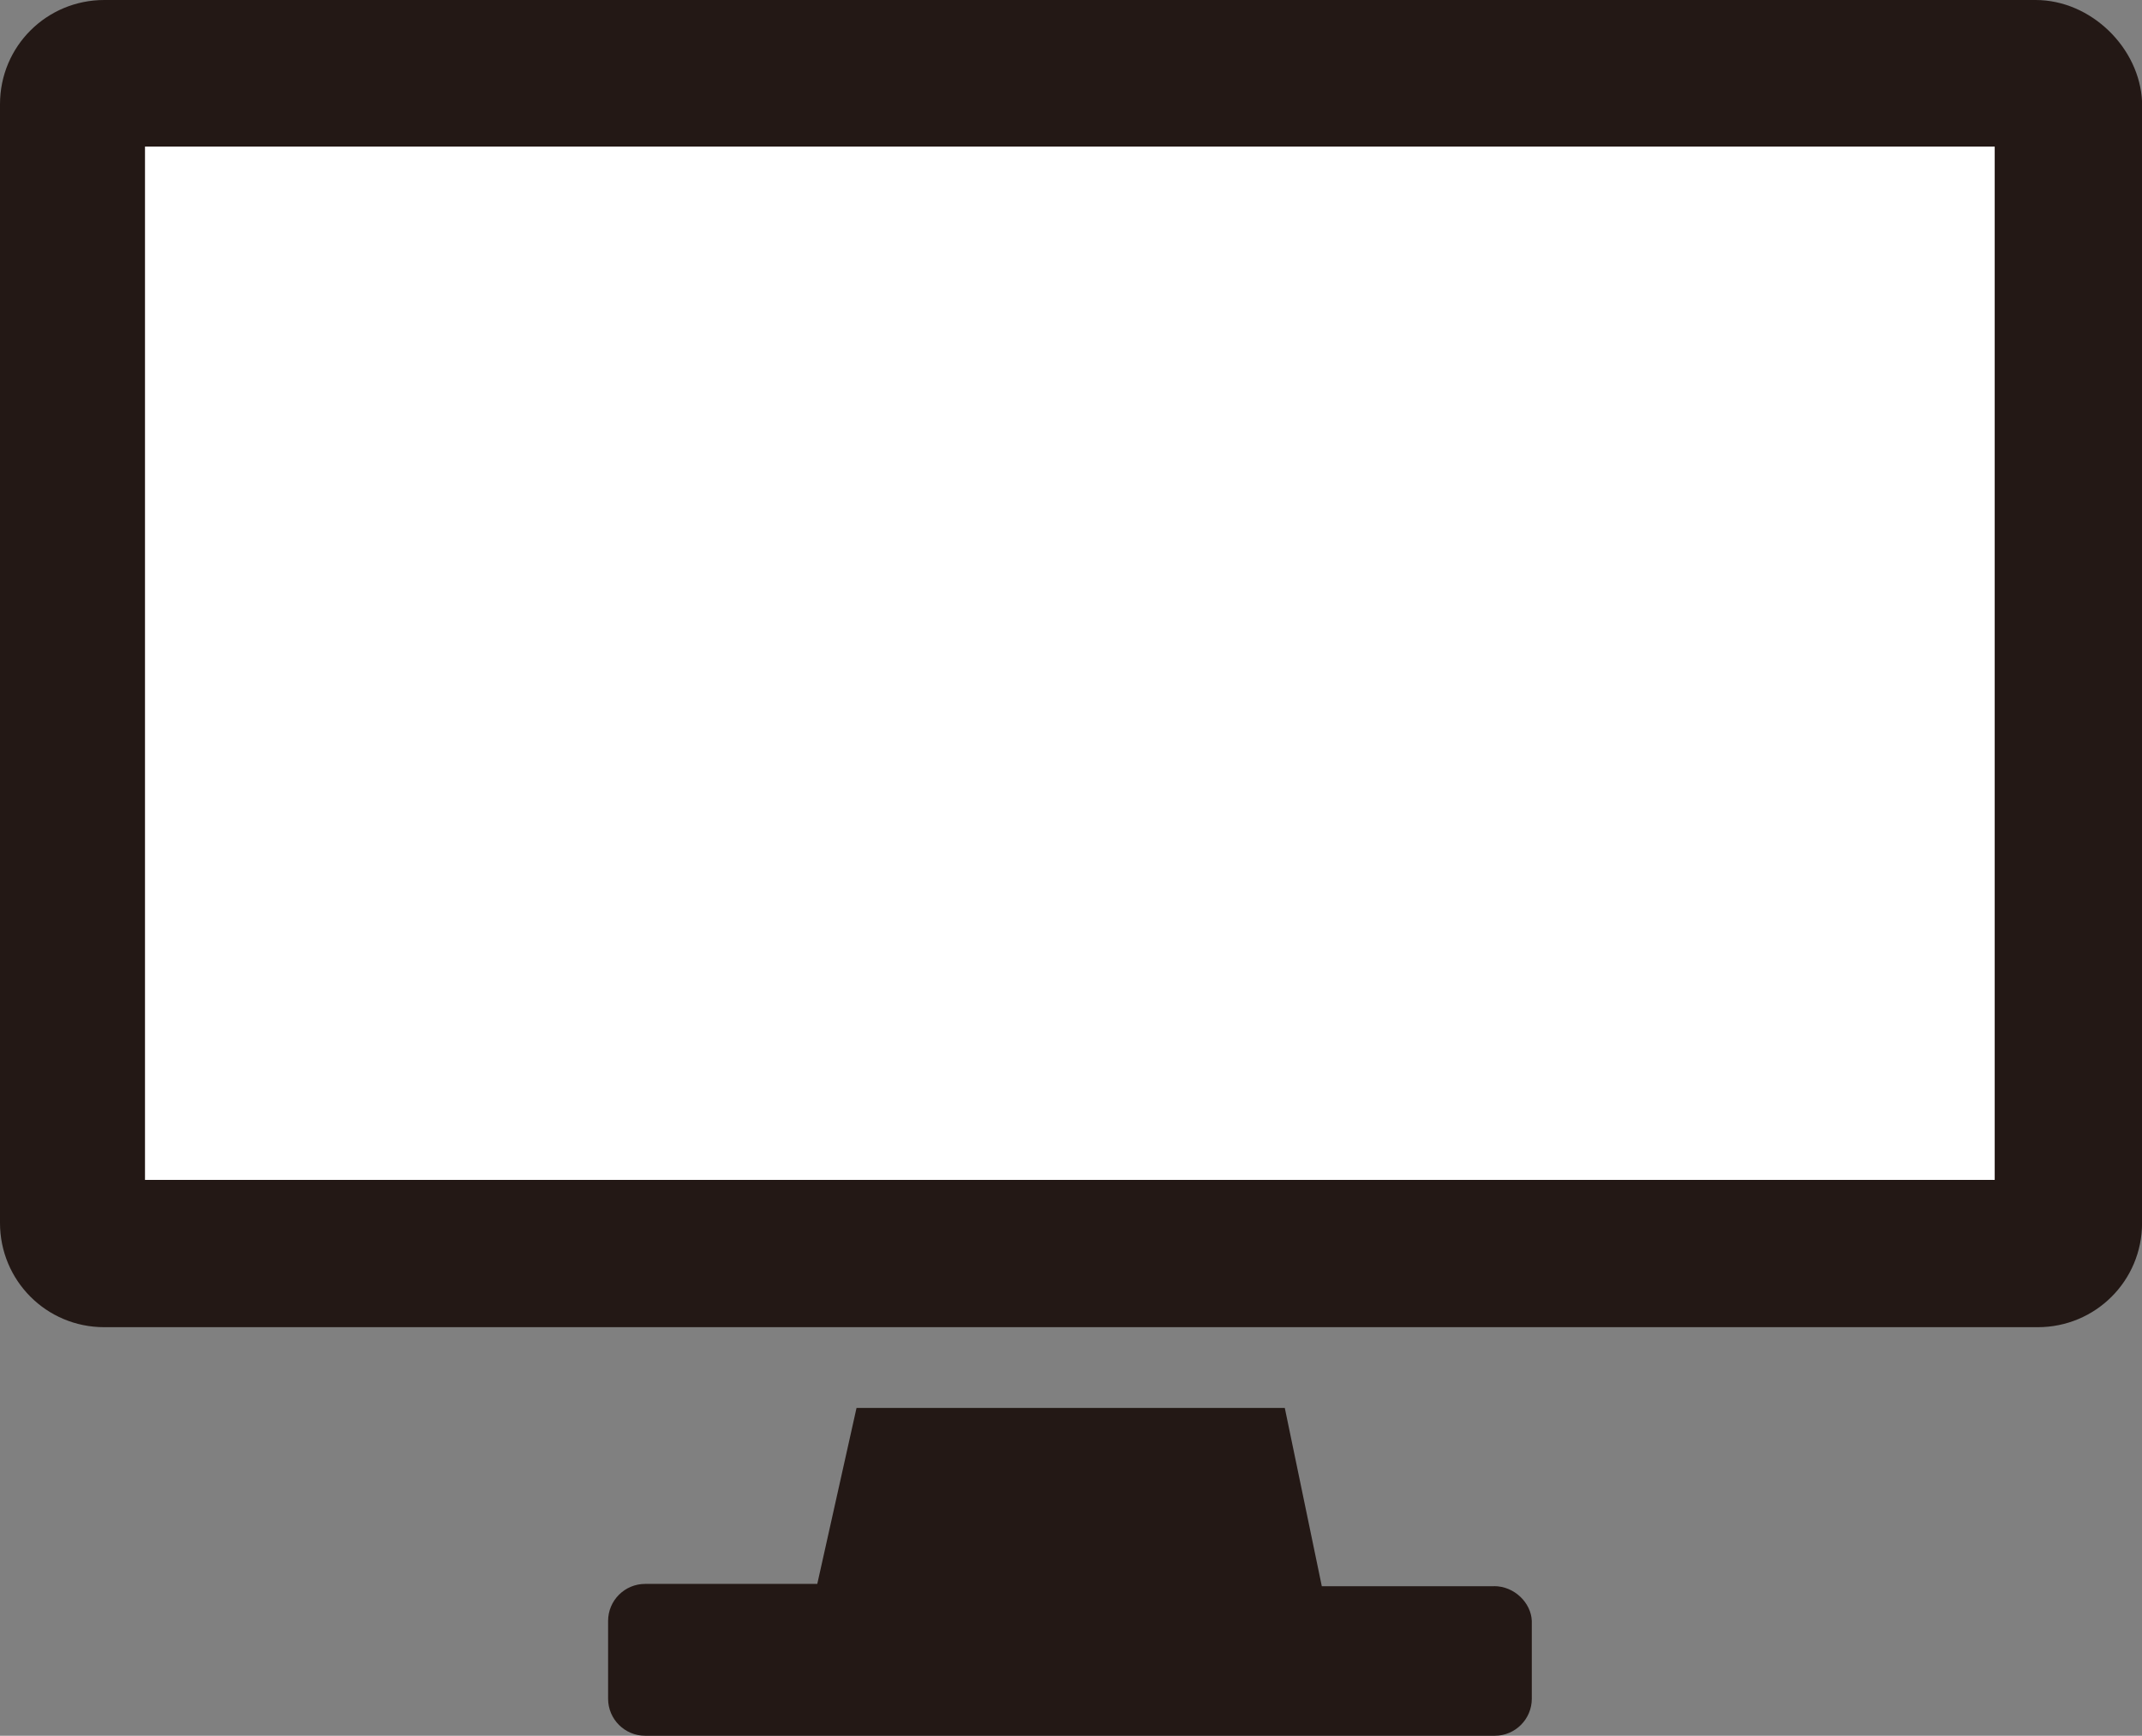
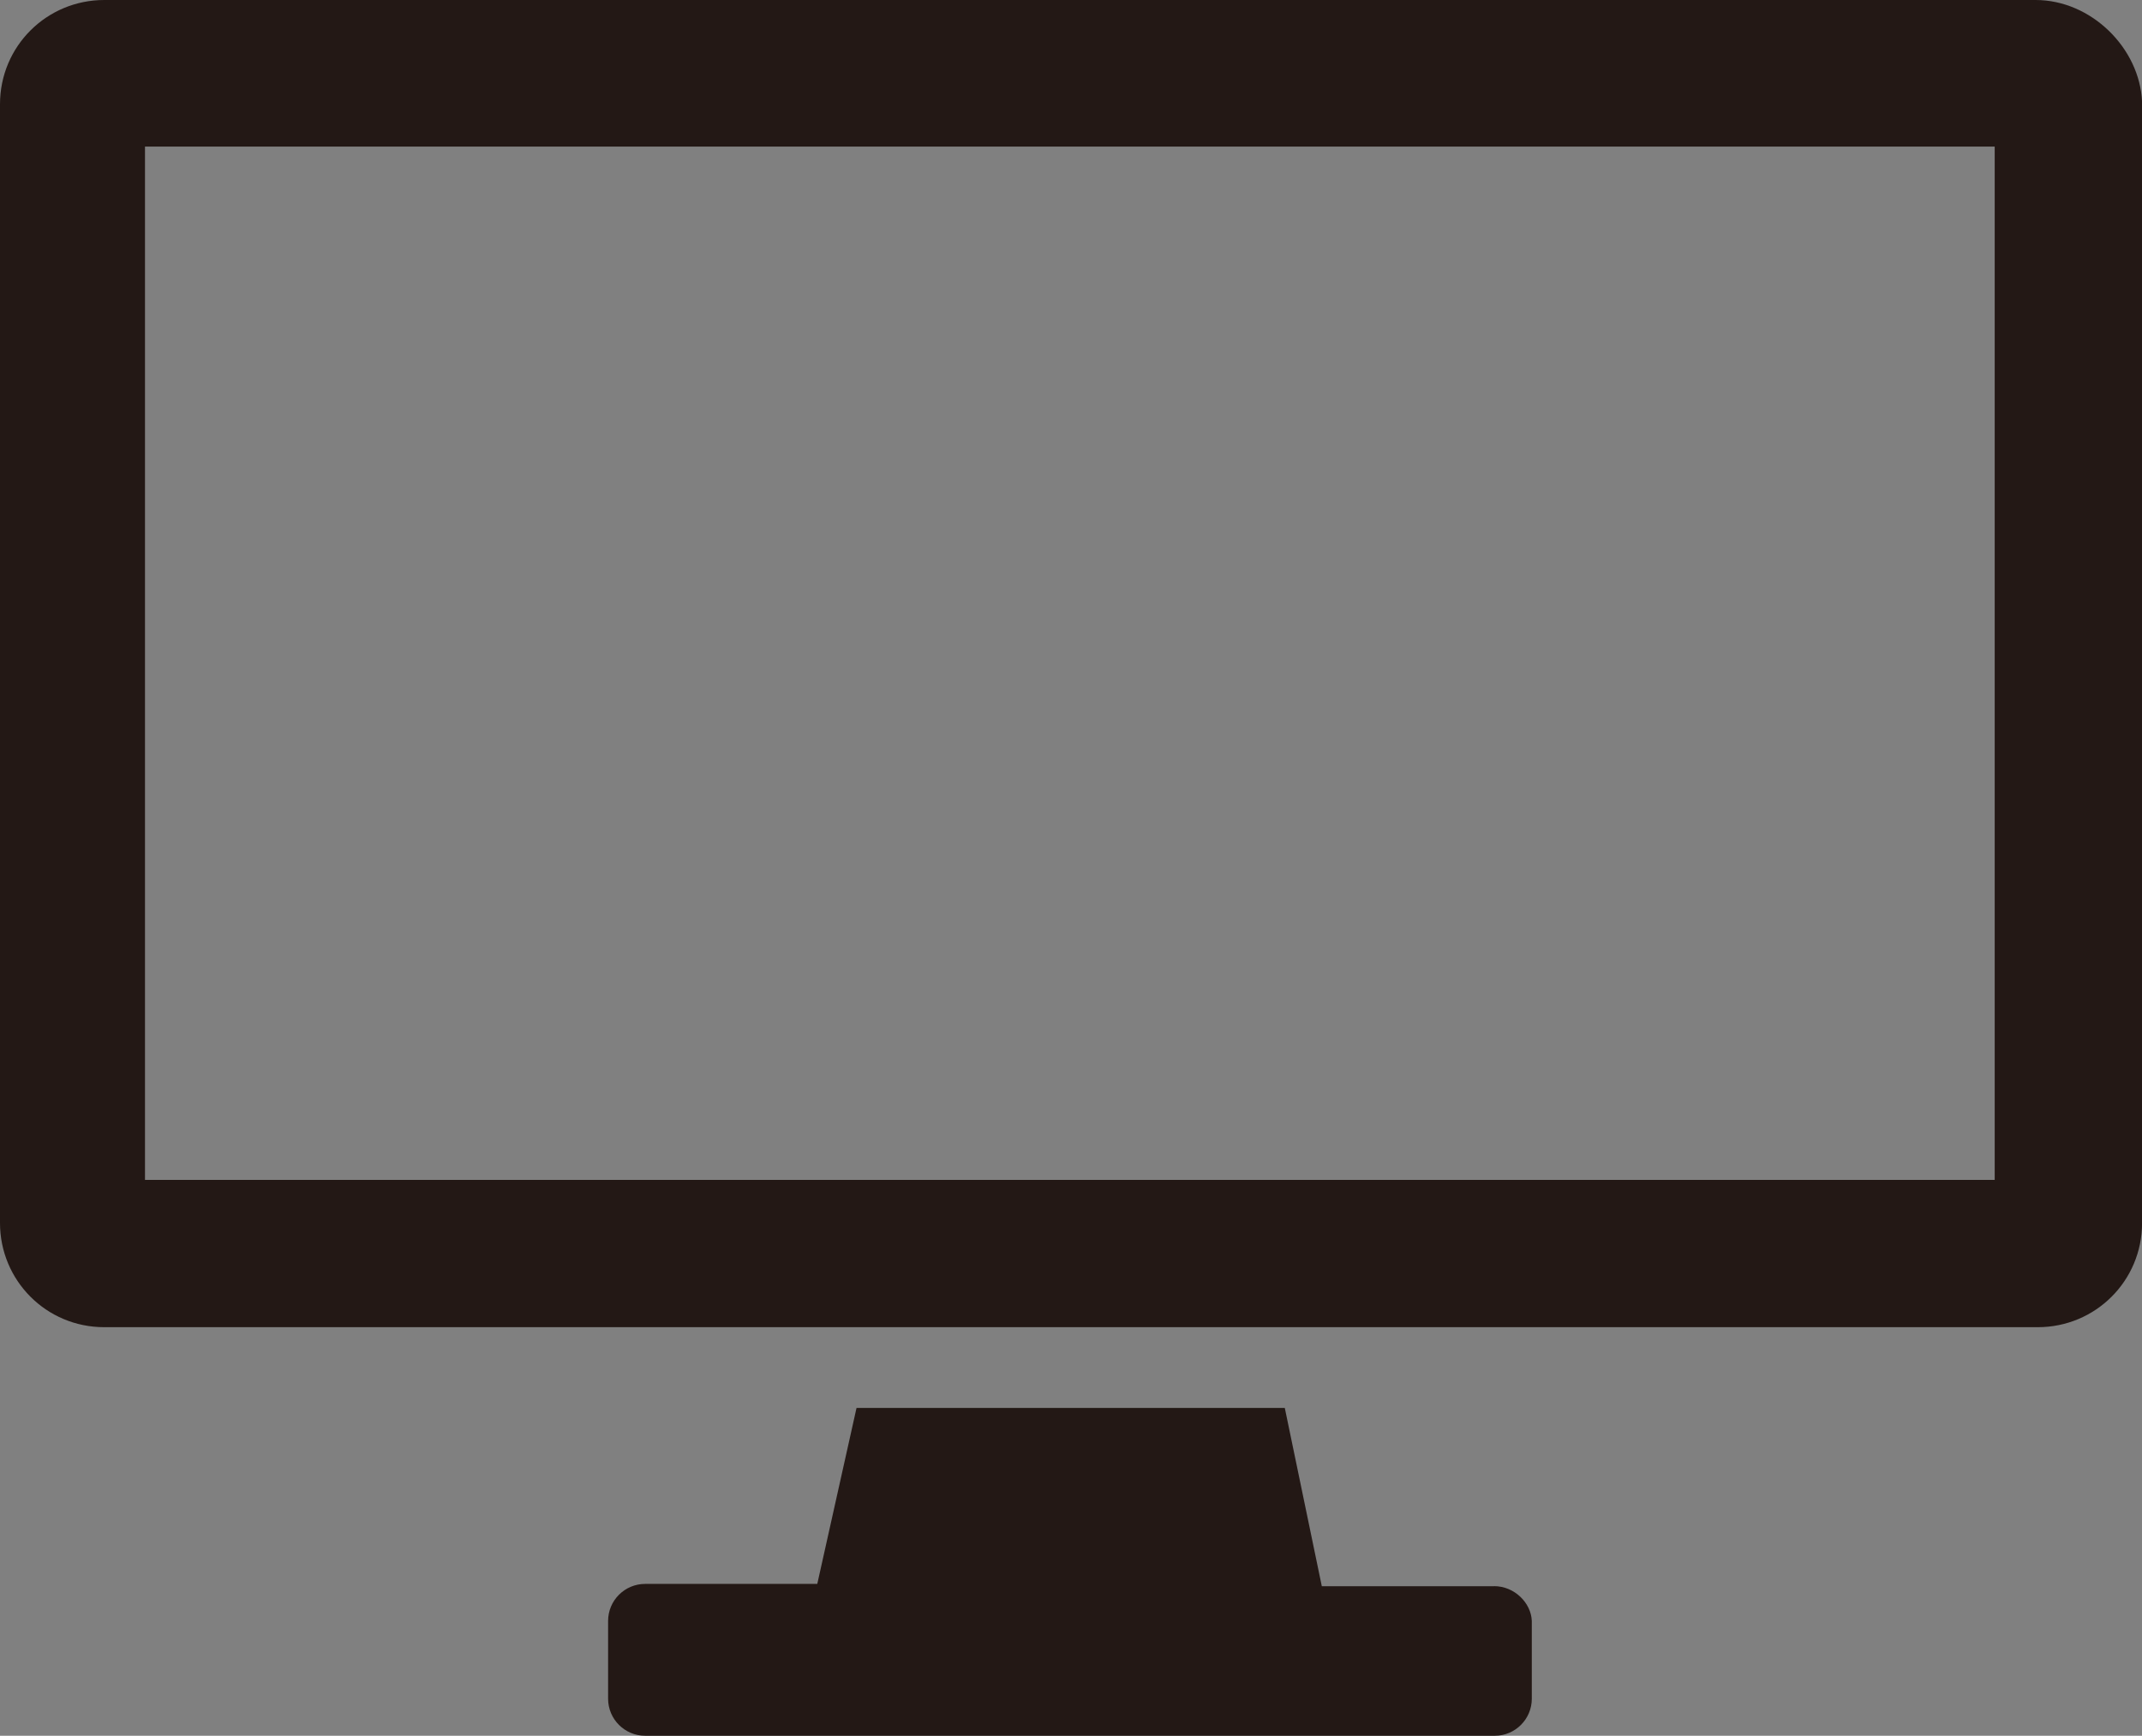
<svg xmlns="http://www.w3.org/2000/svg" id="_レイヤー_2" viewBox="0 0 316 256.05">
  <rect x="0" y="0" width="316" height="256.05" fill="#808080" stroke="none" />
  <defs>
    <style>.cls-1{fill:#fff;}.cls-2{fill:#231815;}</style>
  </defs>
  <g id="_レイヤー_1-2">
    <g>
-       <rect class="cls-1" x="10.78" y="9.71" width="297.9" height="175.54" />
      <g>
        <path class="cls-2" d="m300.29,0H15.38C6.91,0,0,6.8,0,15.38v165.02c0,8.47,6.8,15.38,15.38,15.38h285.25c8.47,0,15.38-6.8,15.38-15.38V15.04c-.33-7.91-7.47-15.04-15.71-15.04Zm-6.02,174.05H21.39V21.62h272.88v152.43Z" />
        <path class="cls-2" d="m220.4,233.99h-25.4l-5.46-26.3h-63.18l-5.79,25.96h-25.4c-3.01,0-5.46,2.45-5.46,5.46v11.48c0,3.01,2.45,5.46,5.46,5.46h125.35c3.01,0,5.46-2.45,5.46-5.46v-11.48c-.11-2.67-2.56-5.13-5.57-5.13Z" />
      </g>
    </g>
  </g>
</svg>